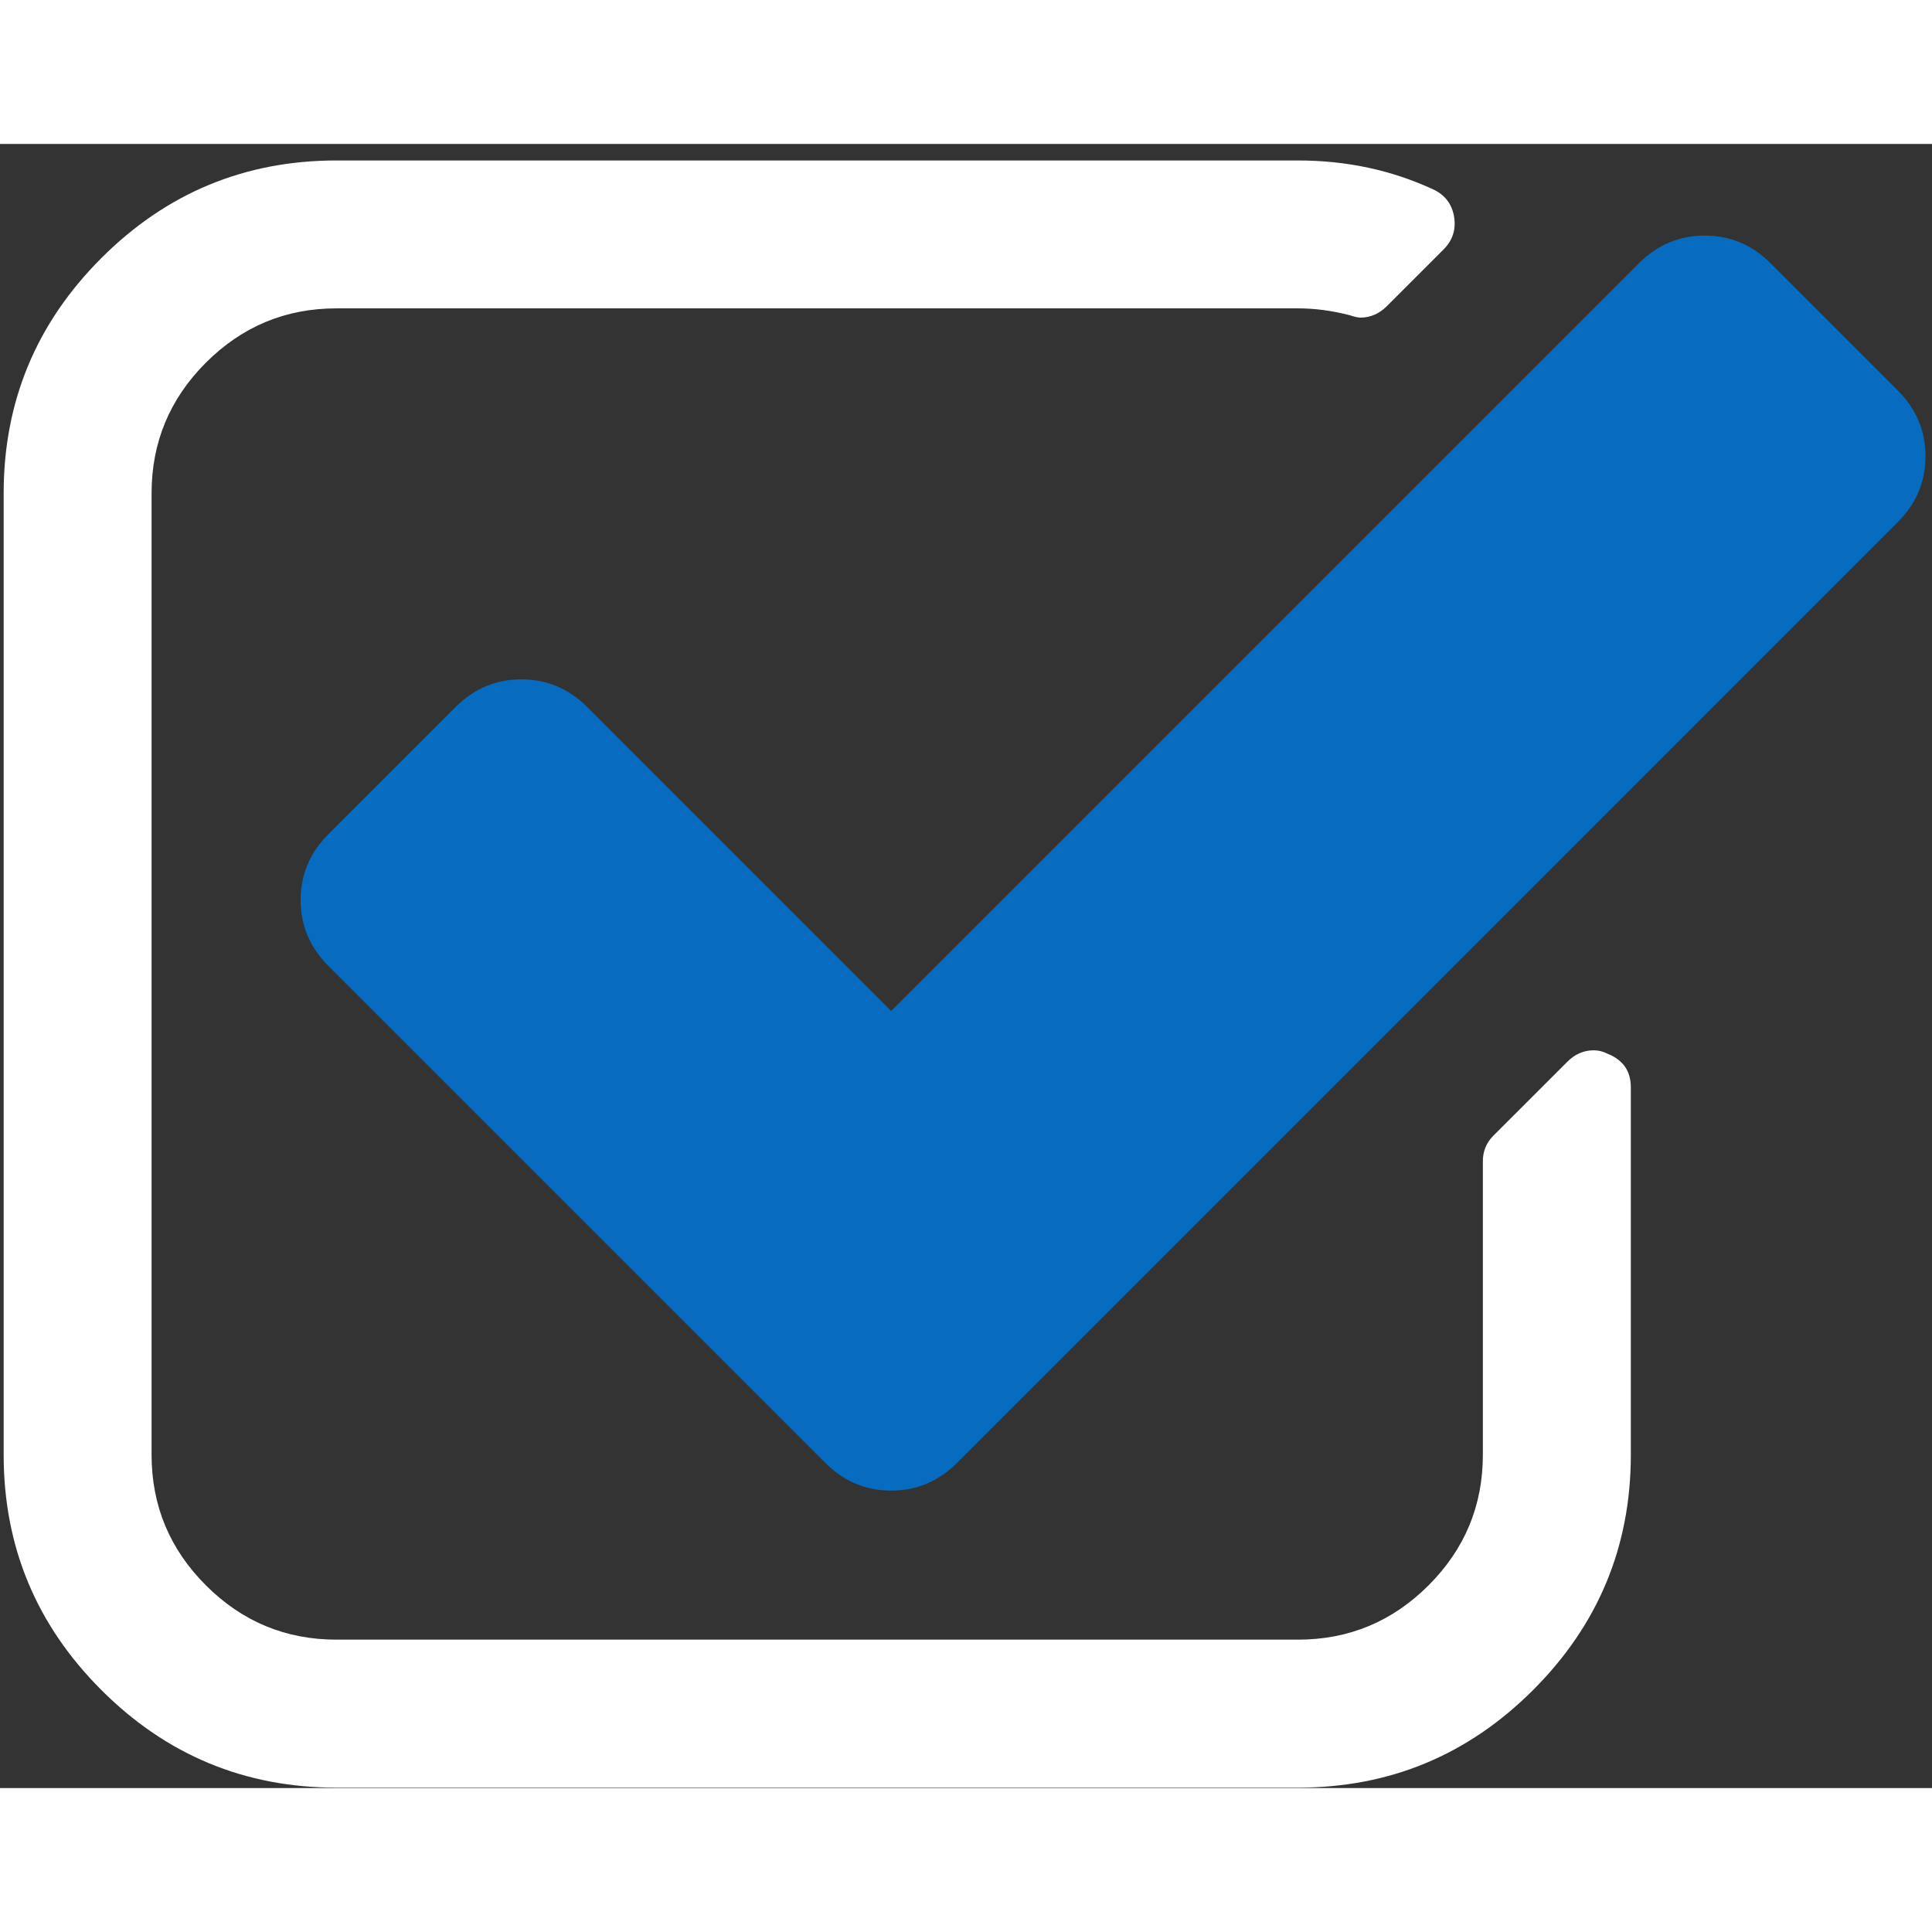
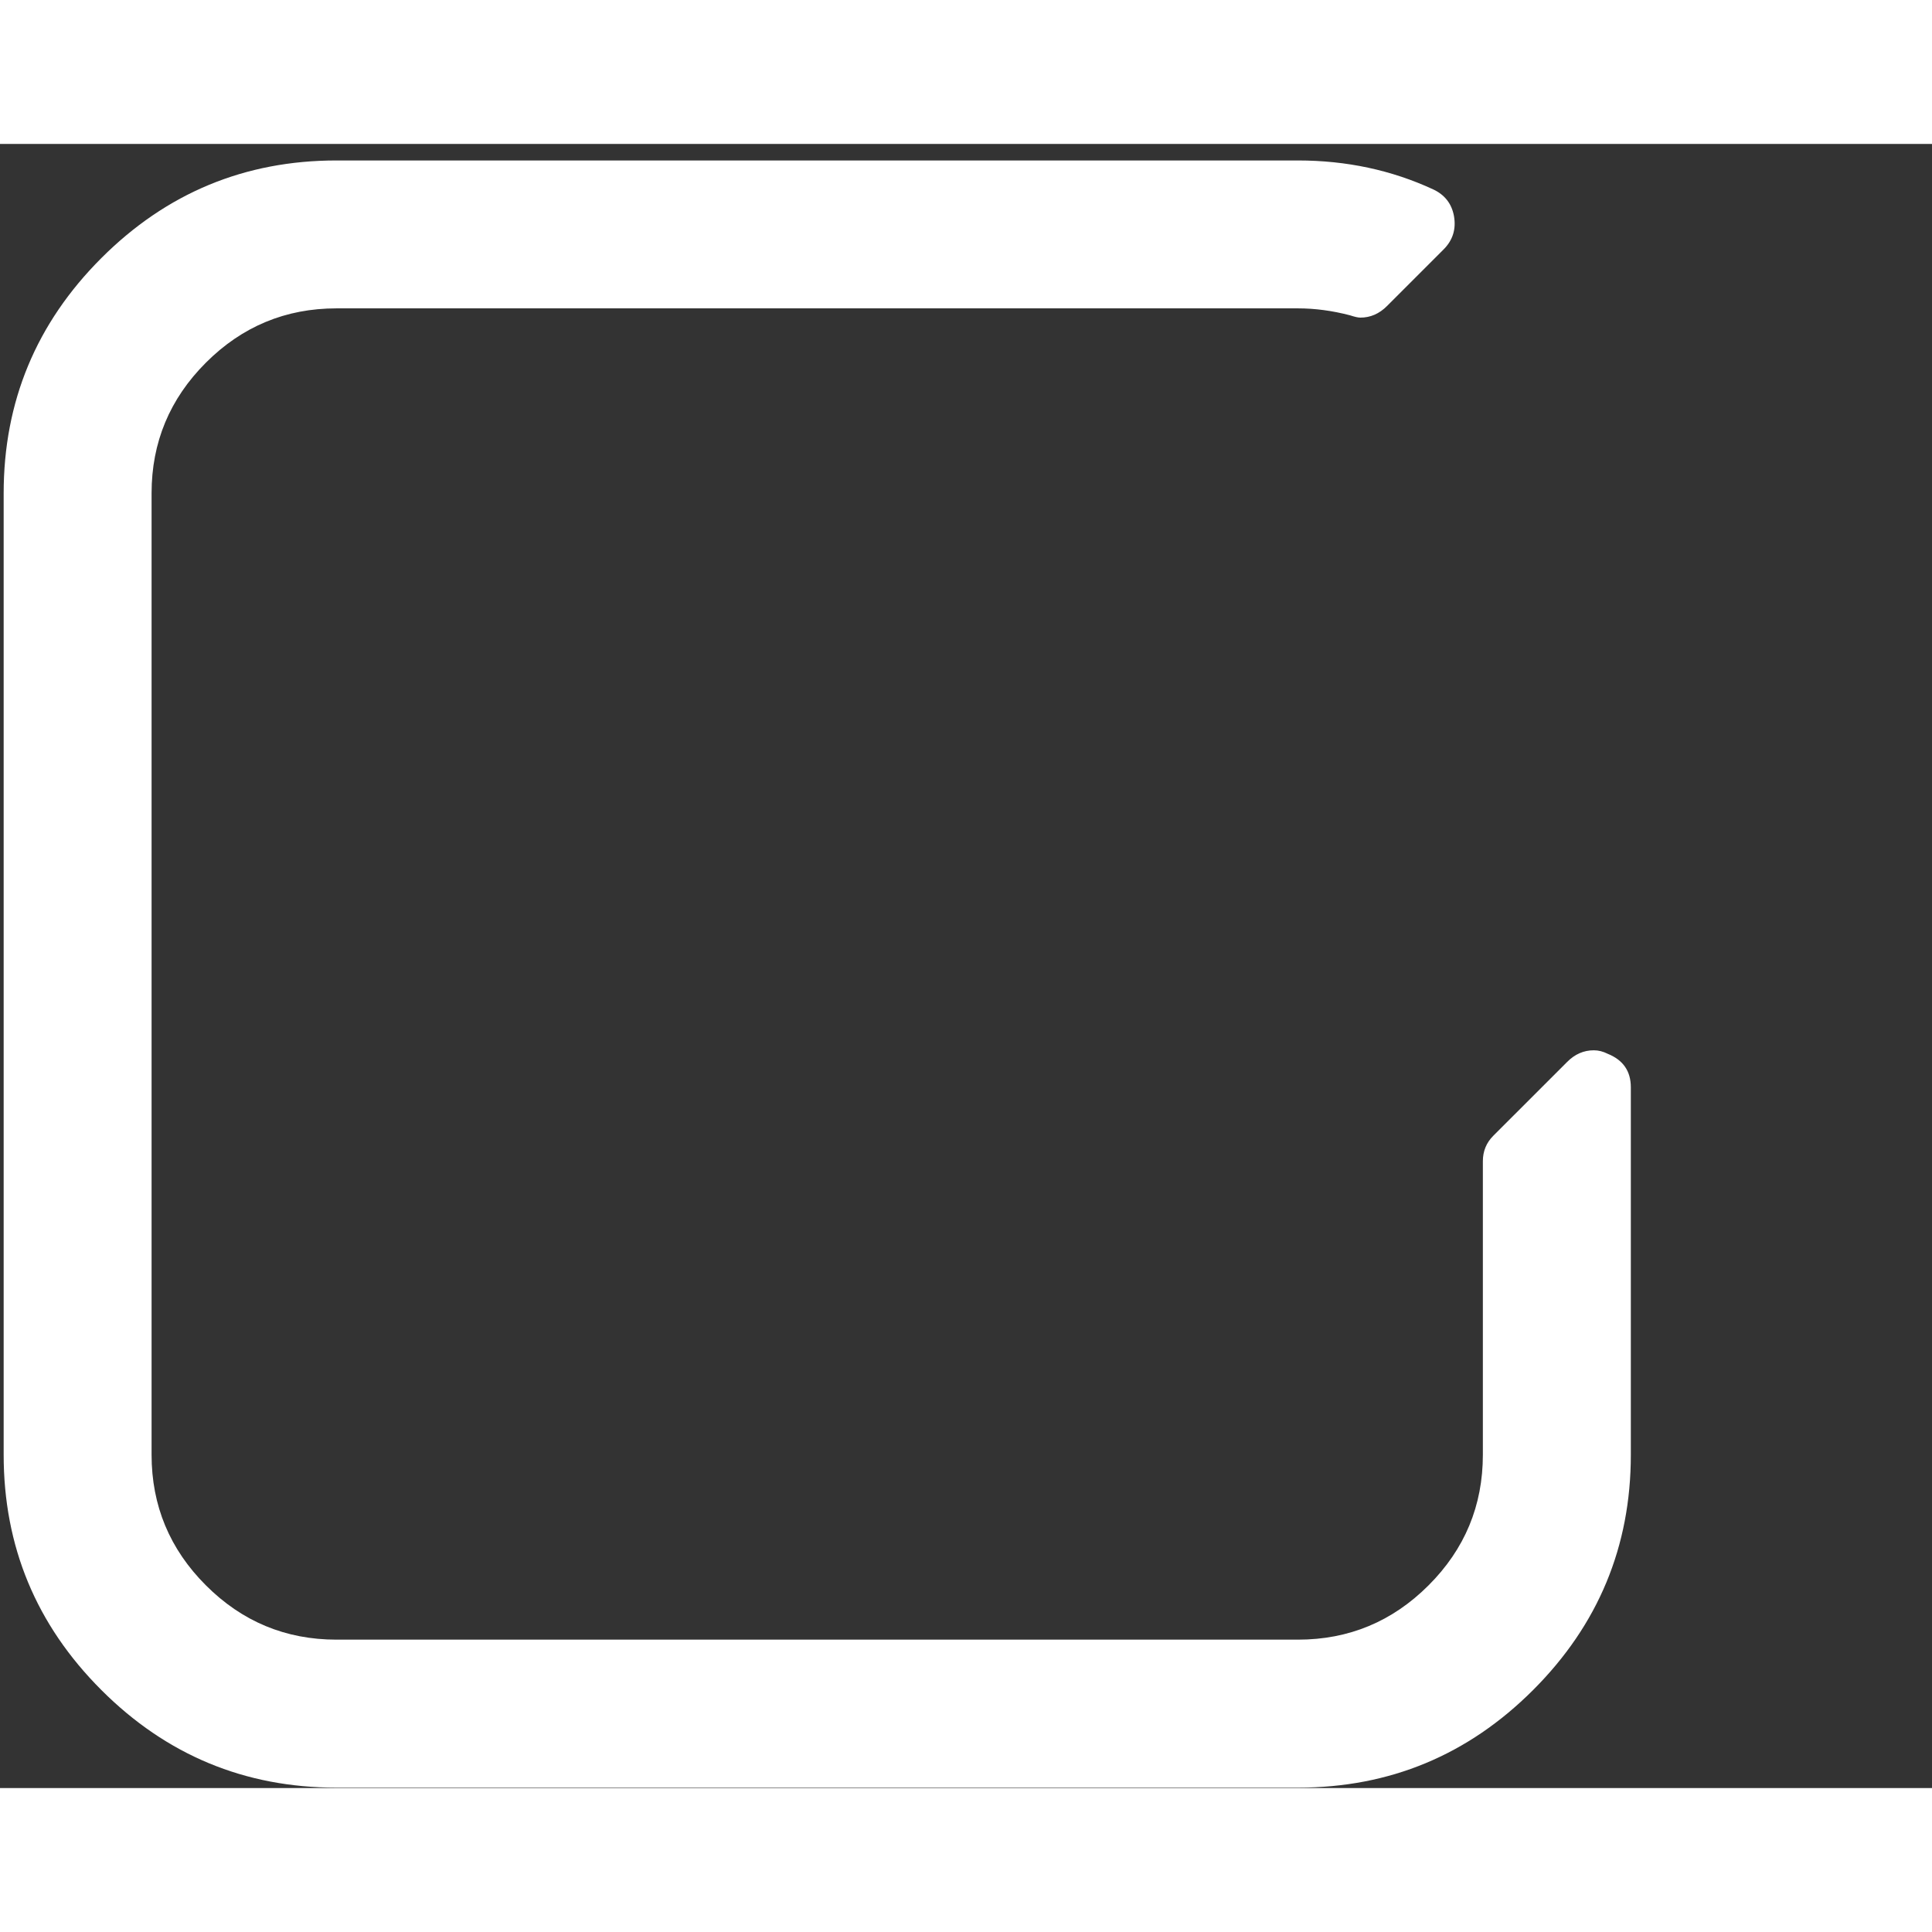
<svg xmlns="http://www.w3.org/2000/svg" xml:space="preserve" width="40px" height="40px" style="shape-rendering:geometricPrecision; text-rendering:geometricPrecision; image-rendering:optimizeQuality; fill-rule:evenodd; clip-rule:evenodd" viewBox="0 0 3567 3035.49">
  <rect x="0" y="0" width="3567" height="3035.49" fill="#333333" stroke="none" />
  <defs>
    <style type="text/css">  .fil1 {fill:#076cbf} .fil0 {fill:white}  </style>
  </defs>
  <g id="Слой_x0020_1">
    <path class="fil0" d="M2968.21 1679.81c-8.53,-4.31 -17.06,-6.43 -25.66,-6.43 -18.5,0 -34.81,7.09 -49.03,21.34l-136.56 136.53c-12.78,12.82 -19.19,28.44 -19.19,46.97l0 541.89c0,93.91 -33.35,174.22 -100.25,241.1 -66.85,66.84 -147.22,100.28 -241.1,100.28l-1775.19 0c-93.91,0 -174.29,-33.44 -241.1,-100.28 -66.88,-66.88 -100.28,-147.19 -100.28,-241.1l0 -1775.16c0,-93.88 33.4,-174.22 100.28,-241.1 66.84,-66.84 147.22,-100.28 241.1,-100.28l1775.19 0c31.31,0 63.31,4.28 96,12.81 8.56,2.81 14.94,4.28 19.16,4.28 18.53,0 34.87,-7.09 49.09,-21.31l104.57 -104.57c17.03,-17.03 23.47,-37.69 19.15,-61.84 -4.25,-22.75 -17.06,-39.13 -38.4,-49.07 -76.75,-35.53 -160.01,-53.37 -249.63,-53.37l-1775.13 0c-169.25,0 -314.01,60.12 -434.2,180.31 -120.19,120.23 -180.28,264.92 -180.28,434.2l0 1775.19c0,169.26 60.09,313.98 180.28,434.17 120.19,120.25 264.95,180.35 434.2,180.35l1775.19 0c169.22,0 313.98,-60.1 434.2,-180.35 120.19,-120.19 180.34,-264.91 180.34,-434.17l0 -678.54c0,-29.85 -14.31,-50.44 -42.75,-61.85l0 0z" />
-     <path class="fil1" d="M3503.78 455.1l-234.72 -234.72c-34.13,-34.13 -74.69,-51.19 -121.66,-51.19 -46.88,0 -87.47,17.06 -121.59,51.19l-1380.47 1380.46 -561.1 -561.14c-34.16,-34.15 -74.72,-51.21 -121.63,-51.21 -46.94,0 -87.47,17.06 -121.63,51.21l-234.69 234.7c-34.13,34.12 -51.22,74.69 -51.22,121.62 0,46.94 17.09,87.48 51.22,121.63l917.46 917.46c34.15,34.16 74.68,51.19 121.62,51.19 46.91,0 87.47,-17.03 121.63,-51.19l1736.75 -1736.79c34.13,-34.12 51.26,-74.68 51.26,-121.62 0,-46.91 -17.07,-87.47 -51.22,-121.6l-0.01 0z" />
    <g id="_1454537190912"> </g>
    <g id="_1454537188672"> </g>
    <g id="_1454537186400"> </g>
    <g id="_1454531802208"> </g>
    <g id="_1454531803232"> </g>
    <g id="_1454531802592"> </g>
    <g id="_1454531805216"> </g>
    <g id="_1454531804448"> </g>
    <g id="_1454531805024"> </g>
    <g id="_1454531803392"> </g>
    <g id="_1454538403776"> </g>
    <g id="_1454538400736"> </g>
    <g id="_1454538397696"> </g>
    <g id="_1454538395392"> </g>
    <g id="_1454538410016"> </g>
  </g>
</svg>